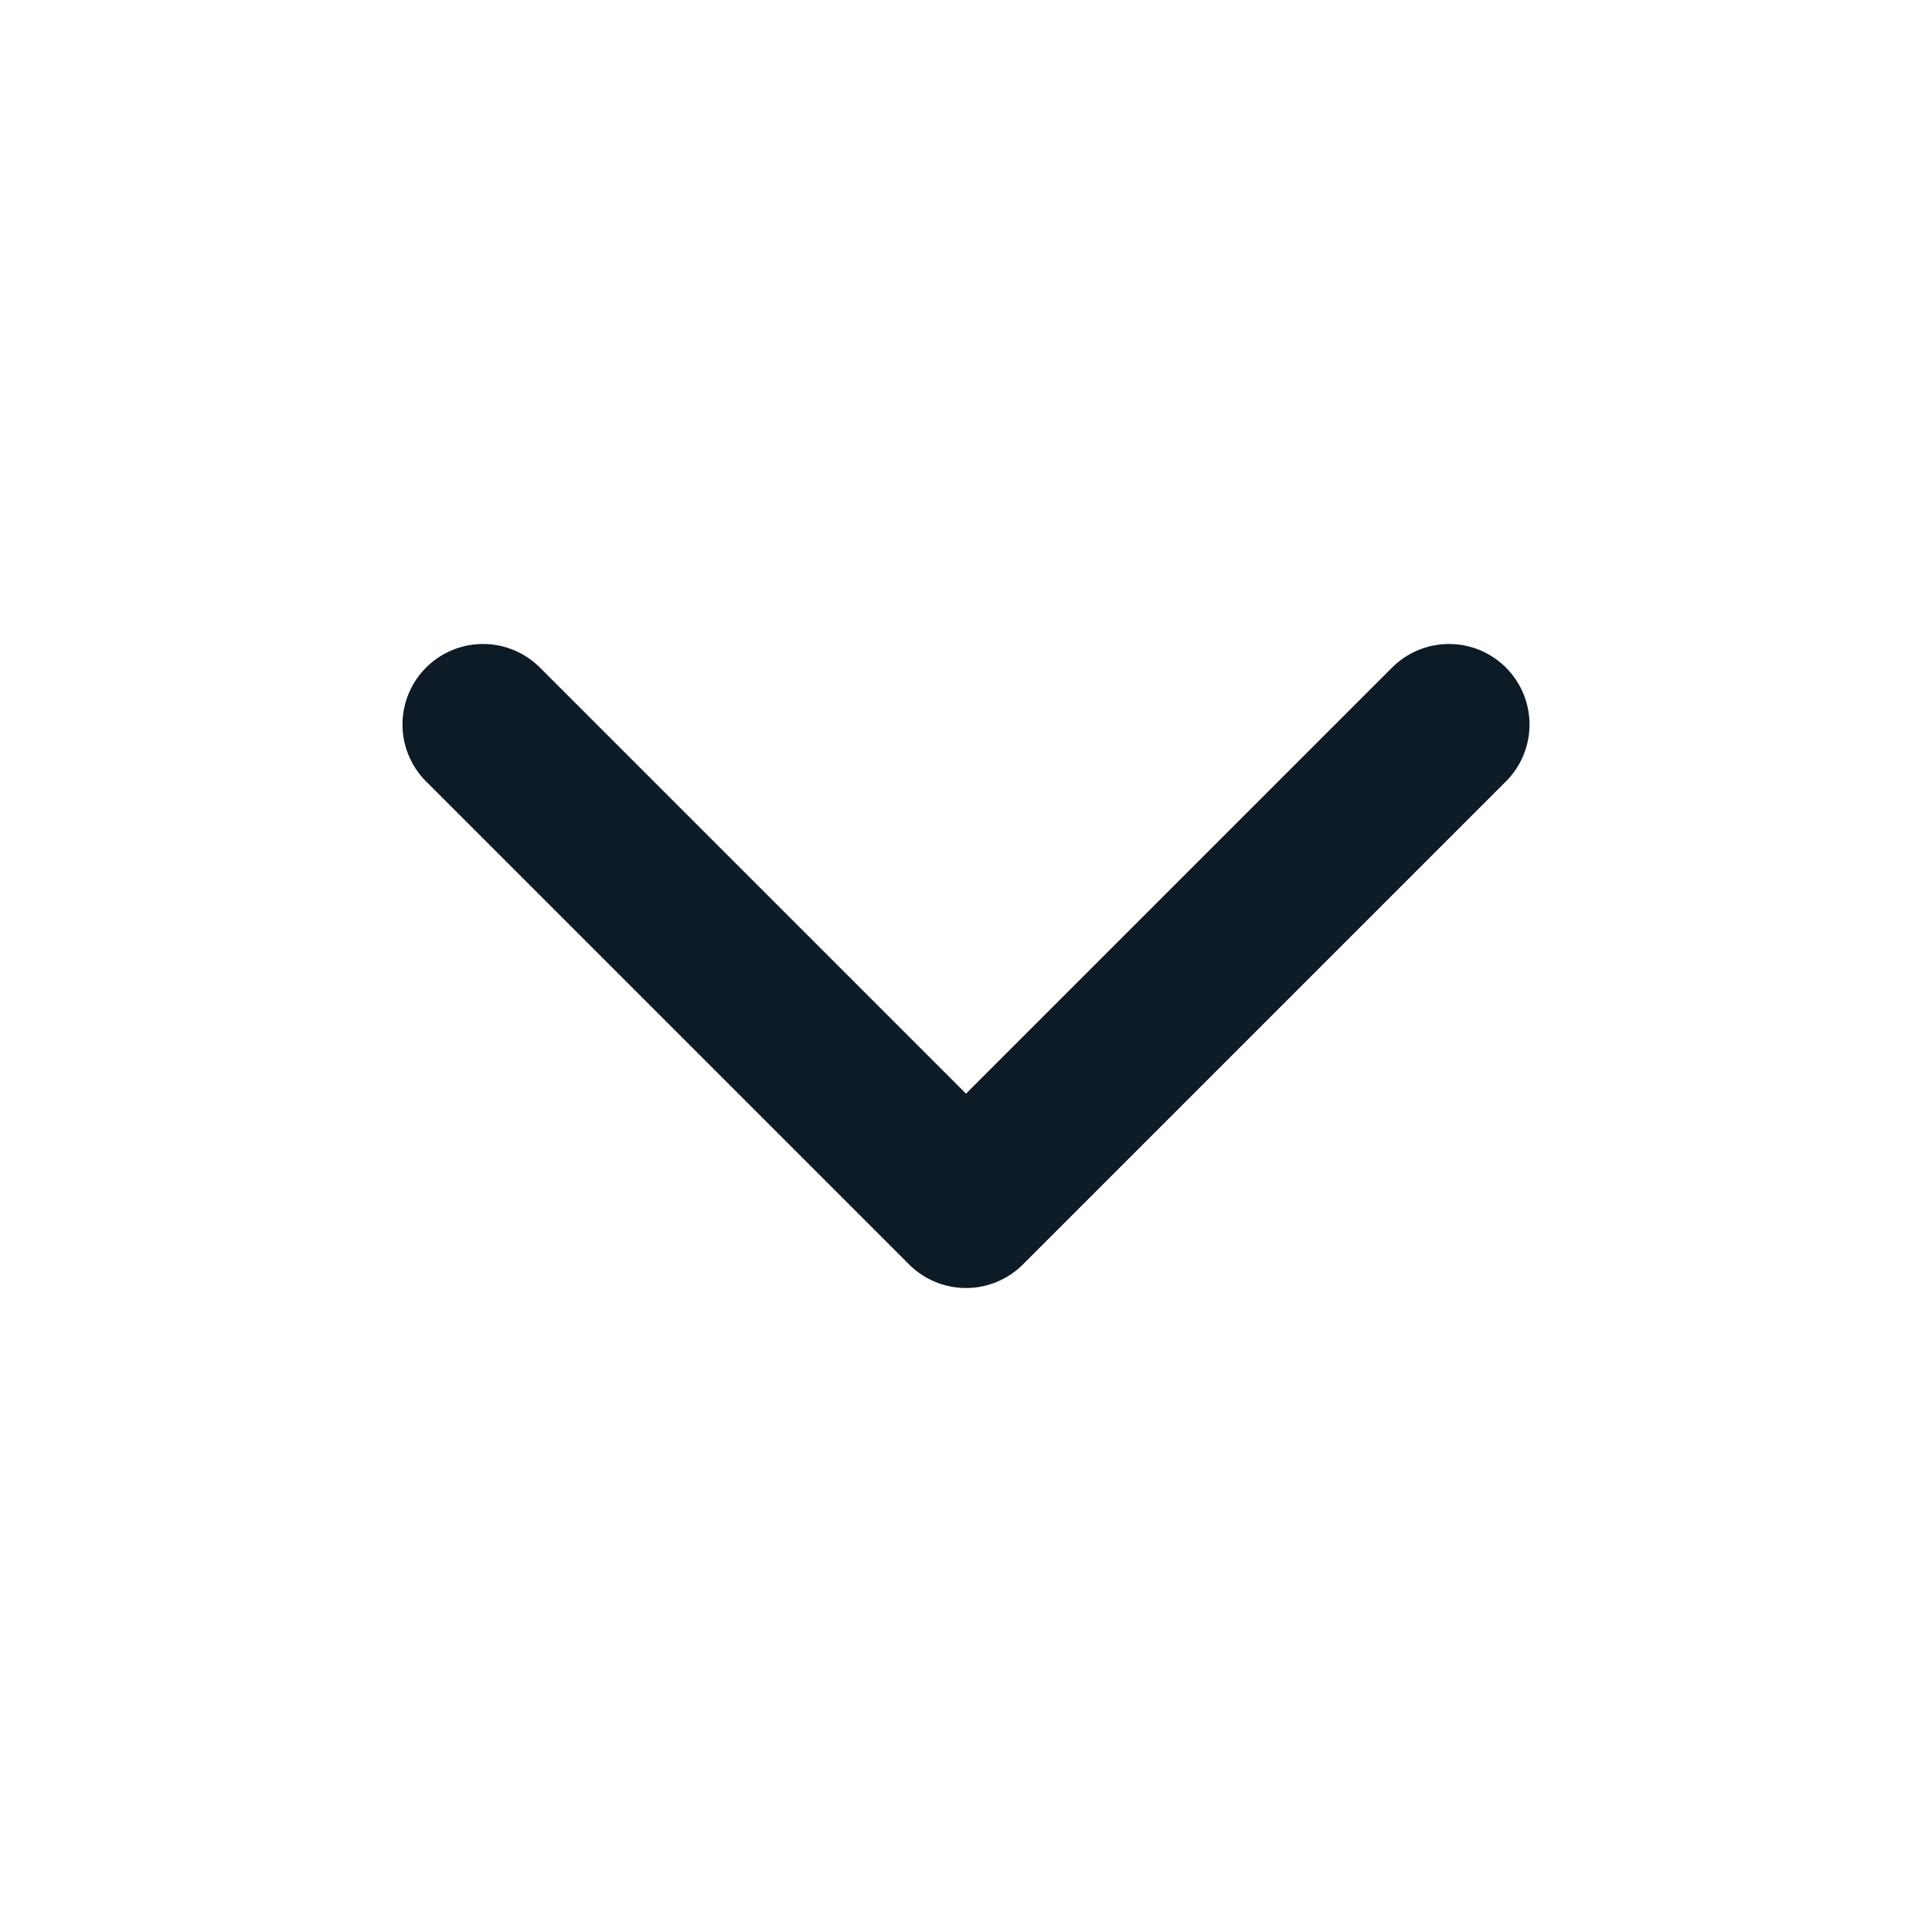
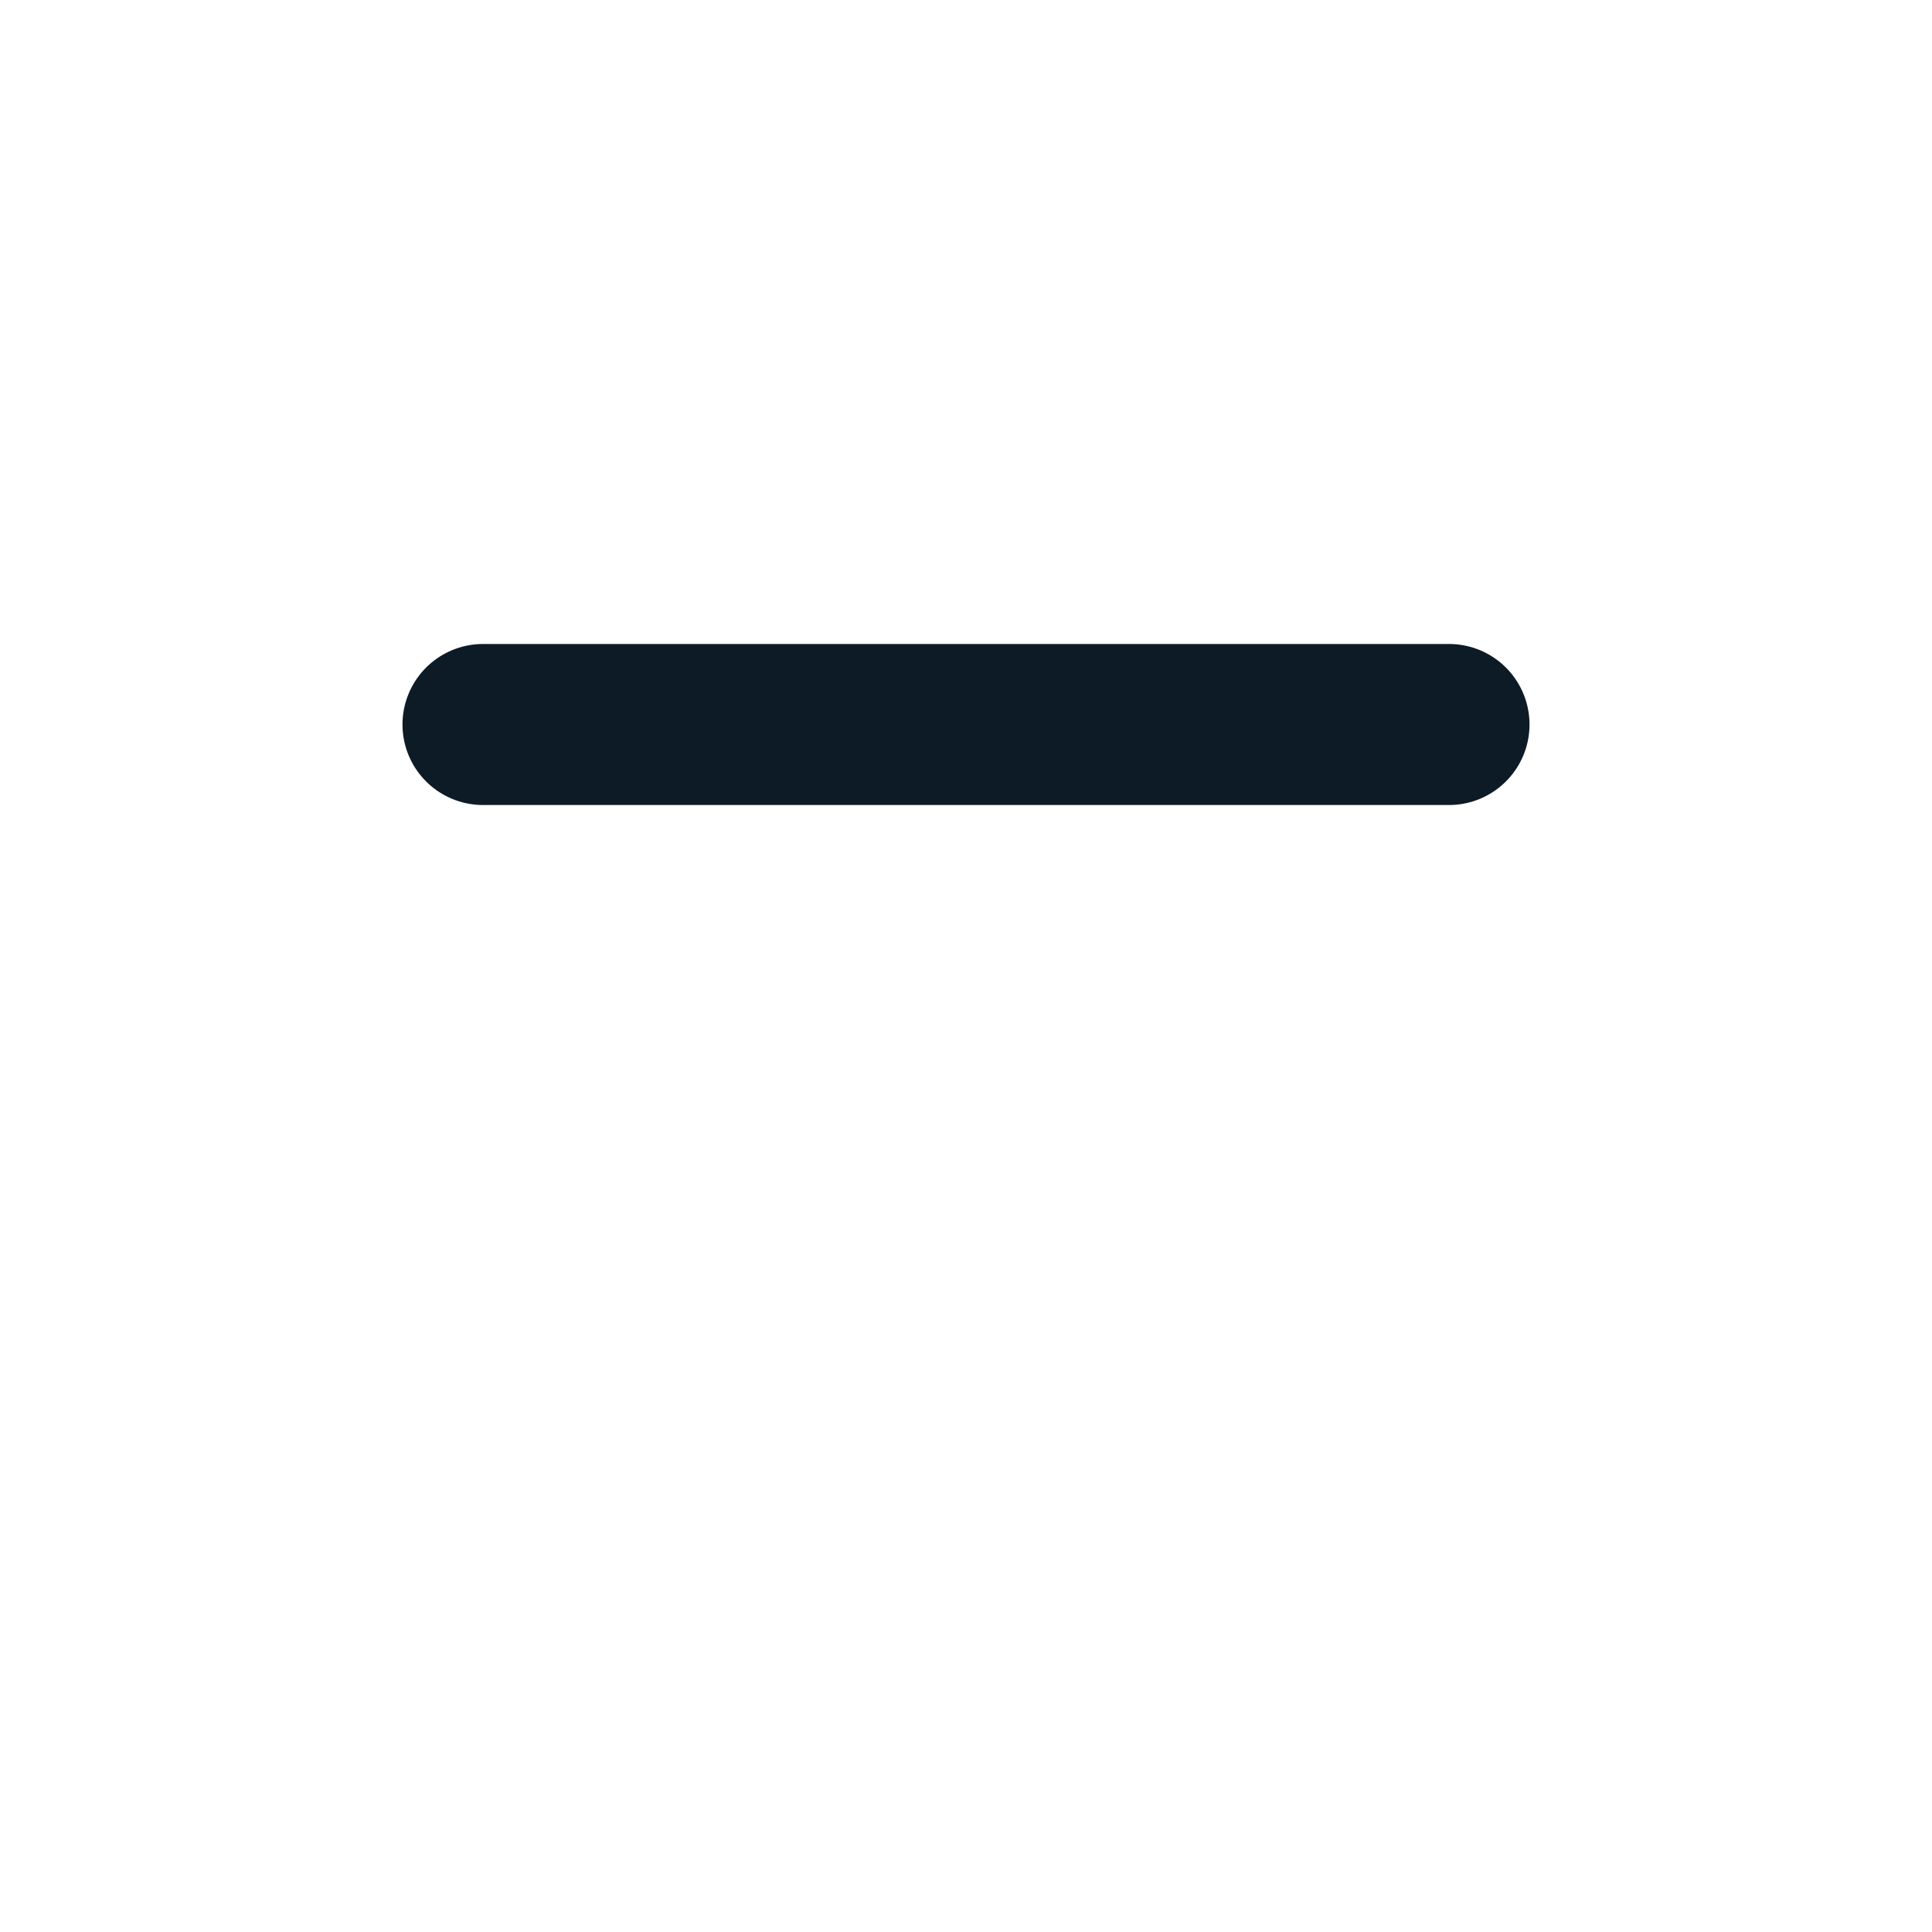
<svg xmlns="http://www.w3.org/2000/svg" width="20" height="20" viewBox="0 0 20 20" fill="none">
-   <path d="M5 7.5L10 12.5L15 7.5" stroke="#0D1B26" stroke-width="1.667" stroke-linecap="round" stroke-linejoin="round" />
+   <path d="M5 7.5L15 7.5" stroke="#0D1B26" stroke-width="1.667" stroke-linecap="round" stroke-linejoin="round" />
</svg>